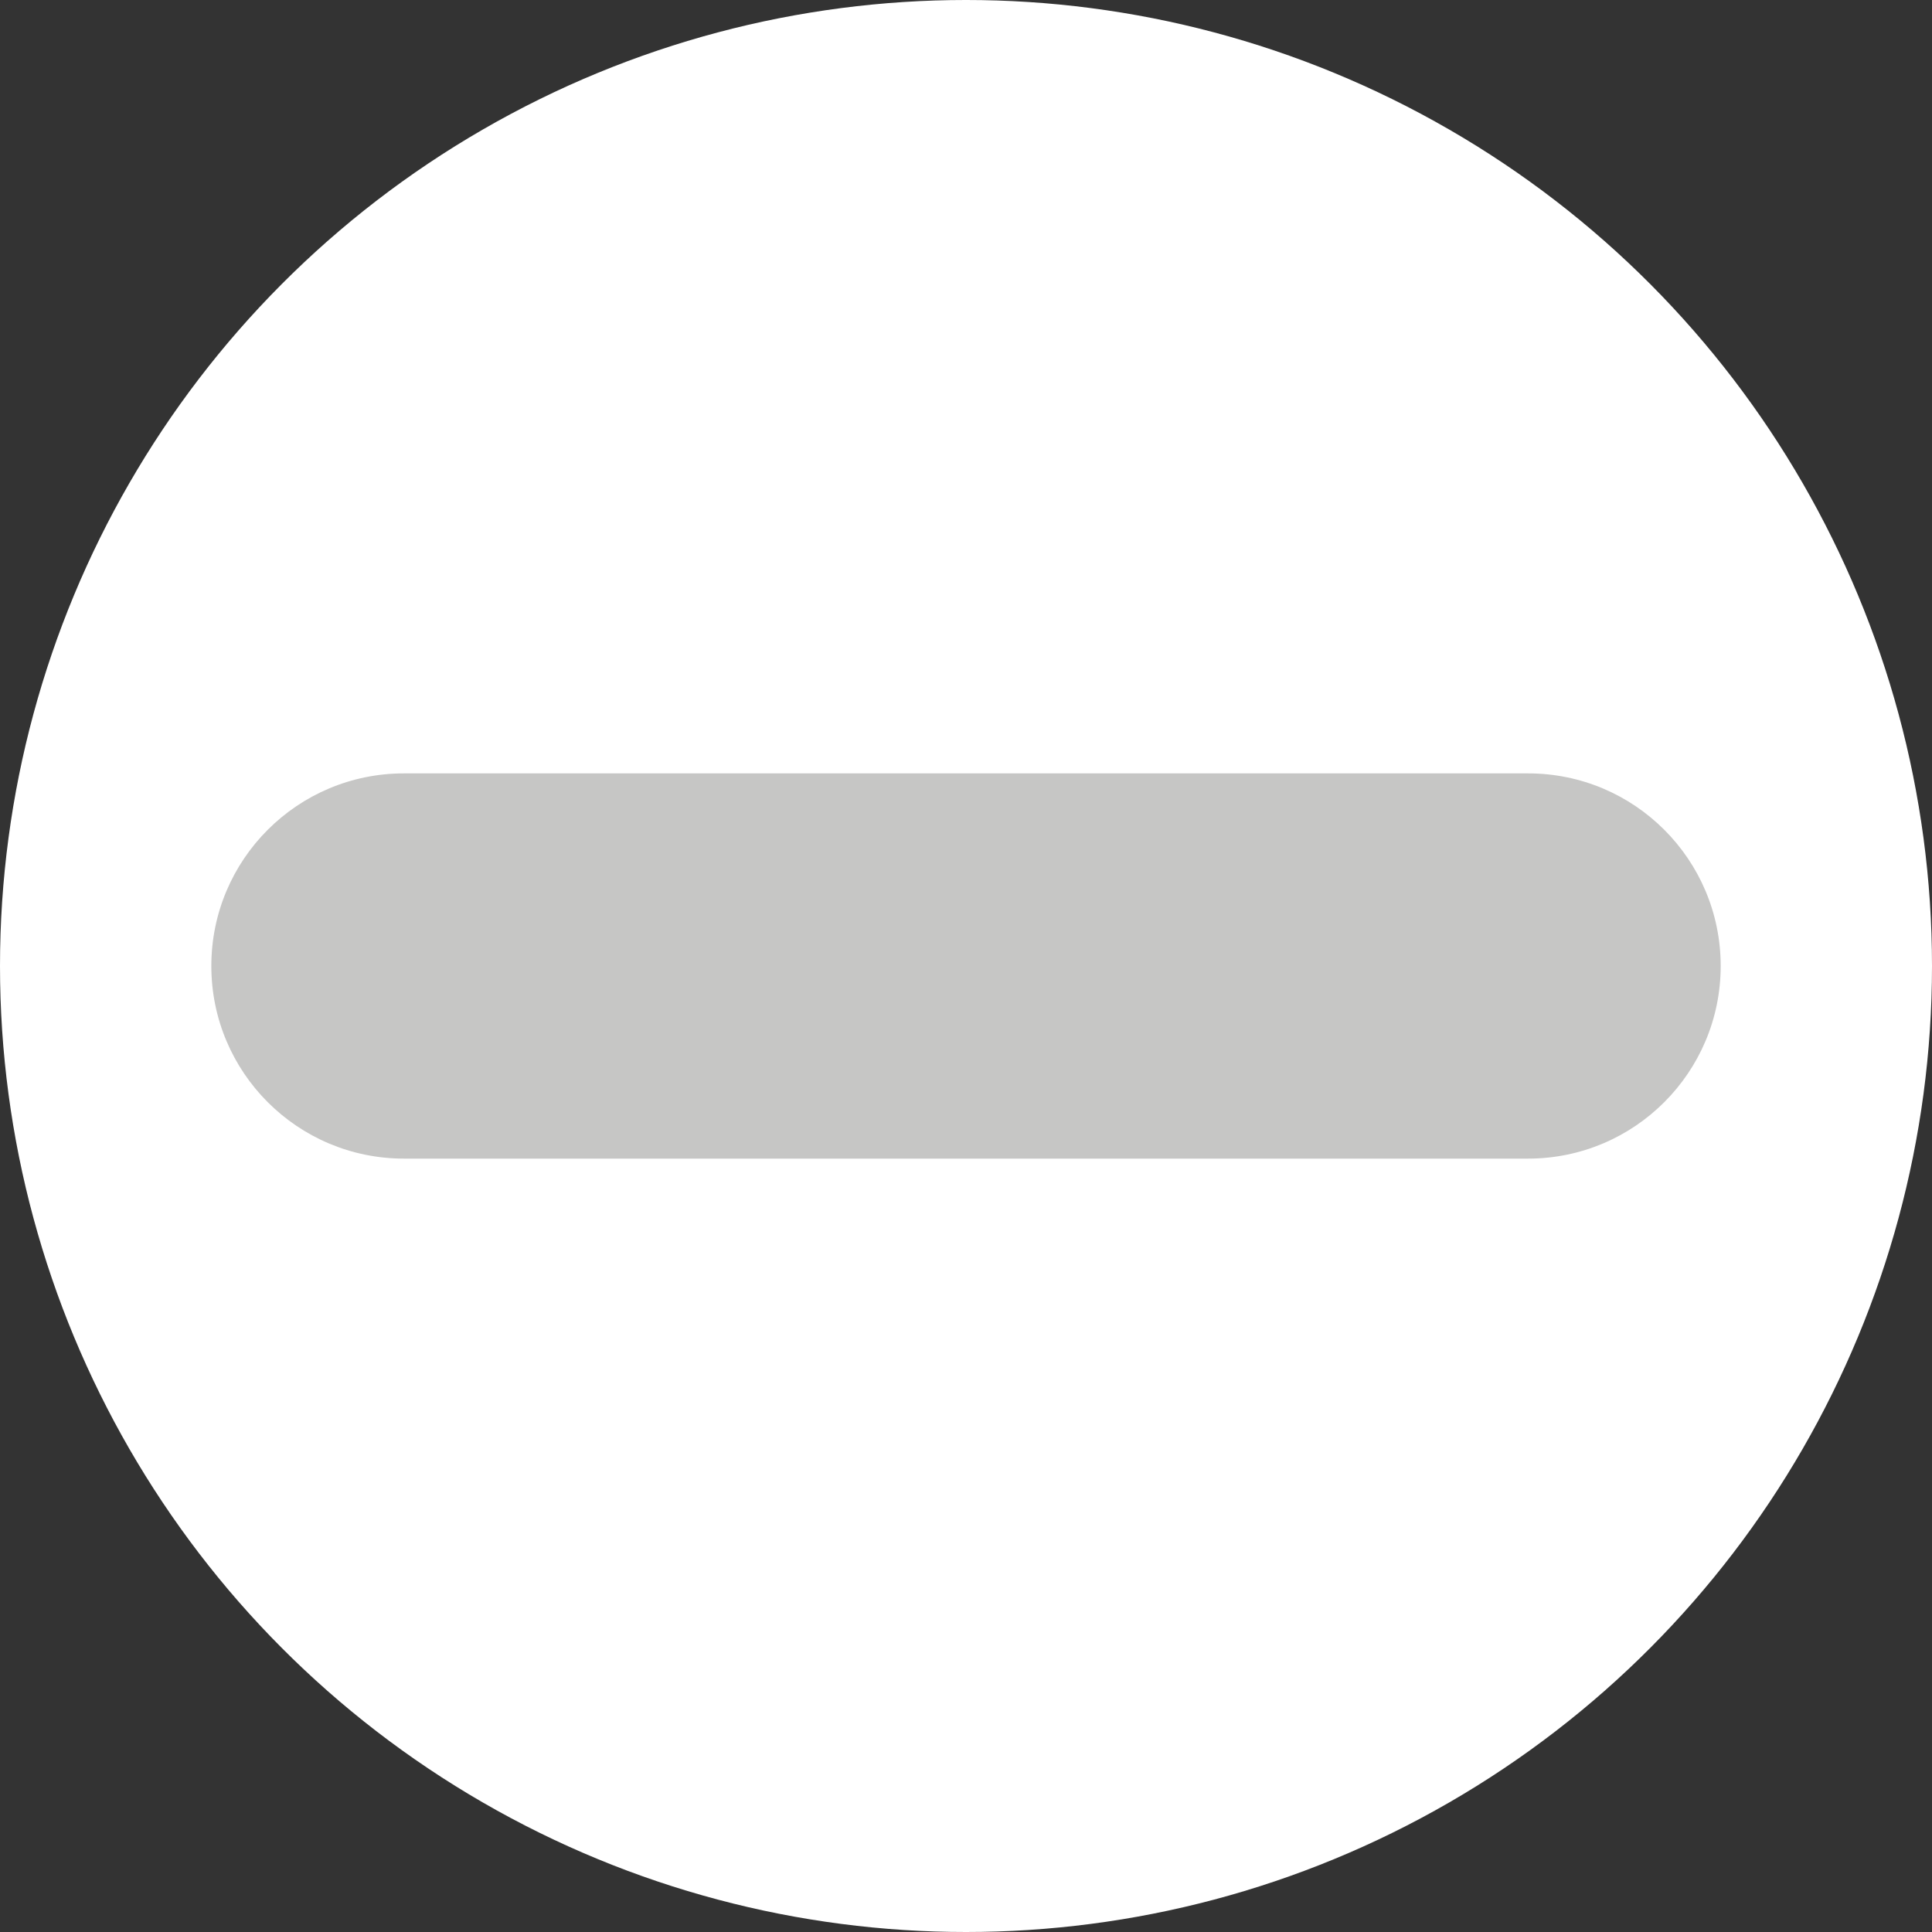
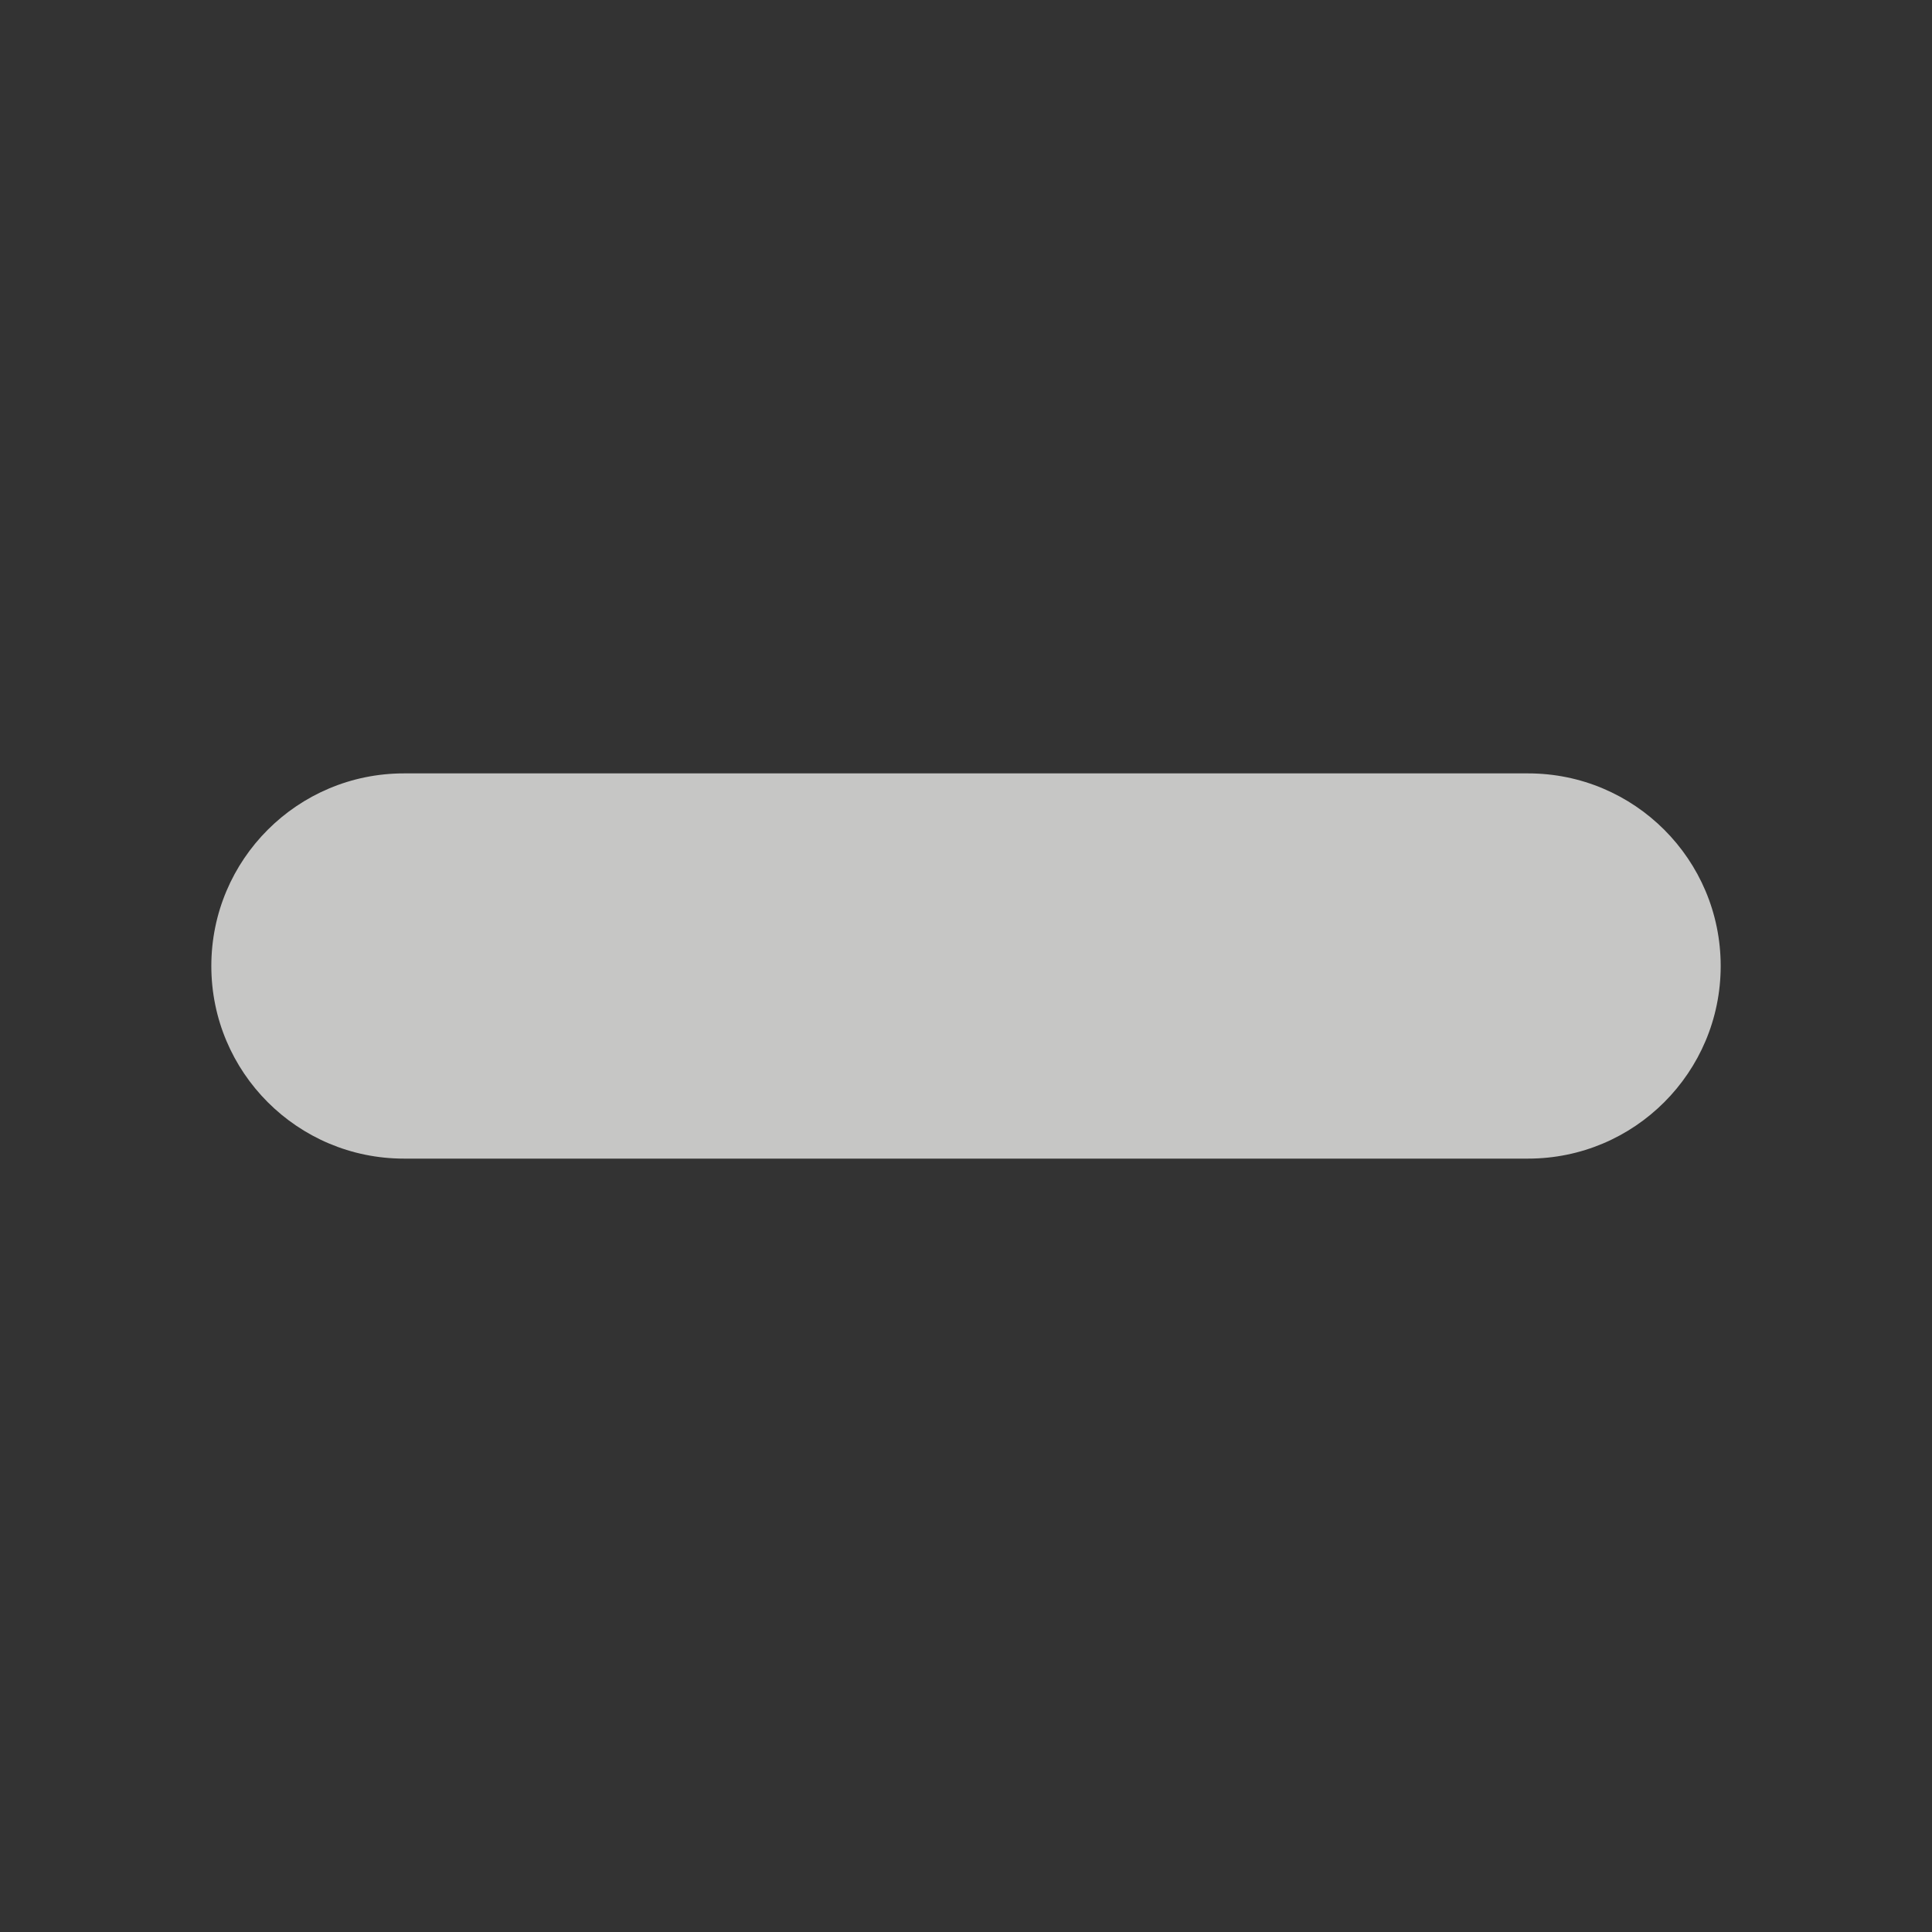
<svg xmlns="http://www.w3.org/2000/svg" version="1.1" id="Layer_1" x="0px" y="0px" width="128px" height="128px" viewBox="0 0 128 128" enable-background="new 0 0 128 128" xml:space="preserve">
  <rect x="0" y="0" width="128" height="128" fill="#333333" stroke="none" />
-   <circle fill="#FFFFFF" cx="64" cy="64" r="64" />
  <path fill="#C6C6C5" d="M26.762,76.761h74.477c7.05,0,12.761-5.717,12.761-12.761c0-7.05-5.711-12.761-12.761-12.761H26.762  c-7.05,0-12.761,5.711-12.761,12.761C14.001,71.044,19.712,76.761,26.762,76.761" />
</svg>